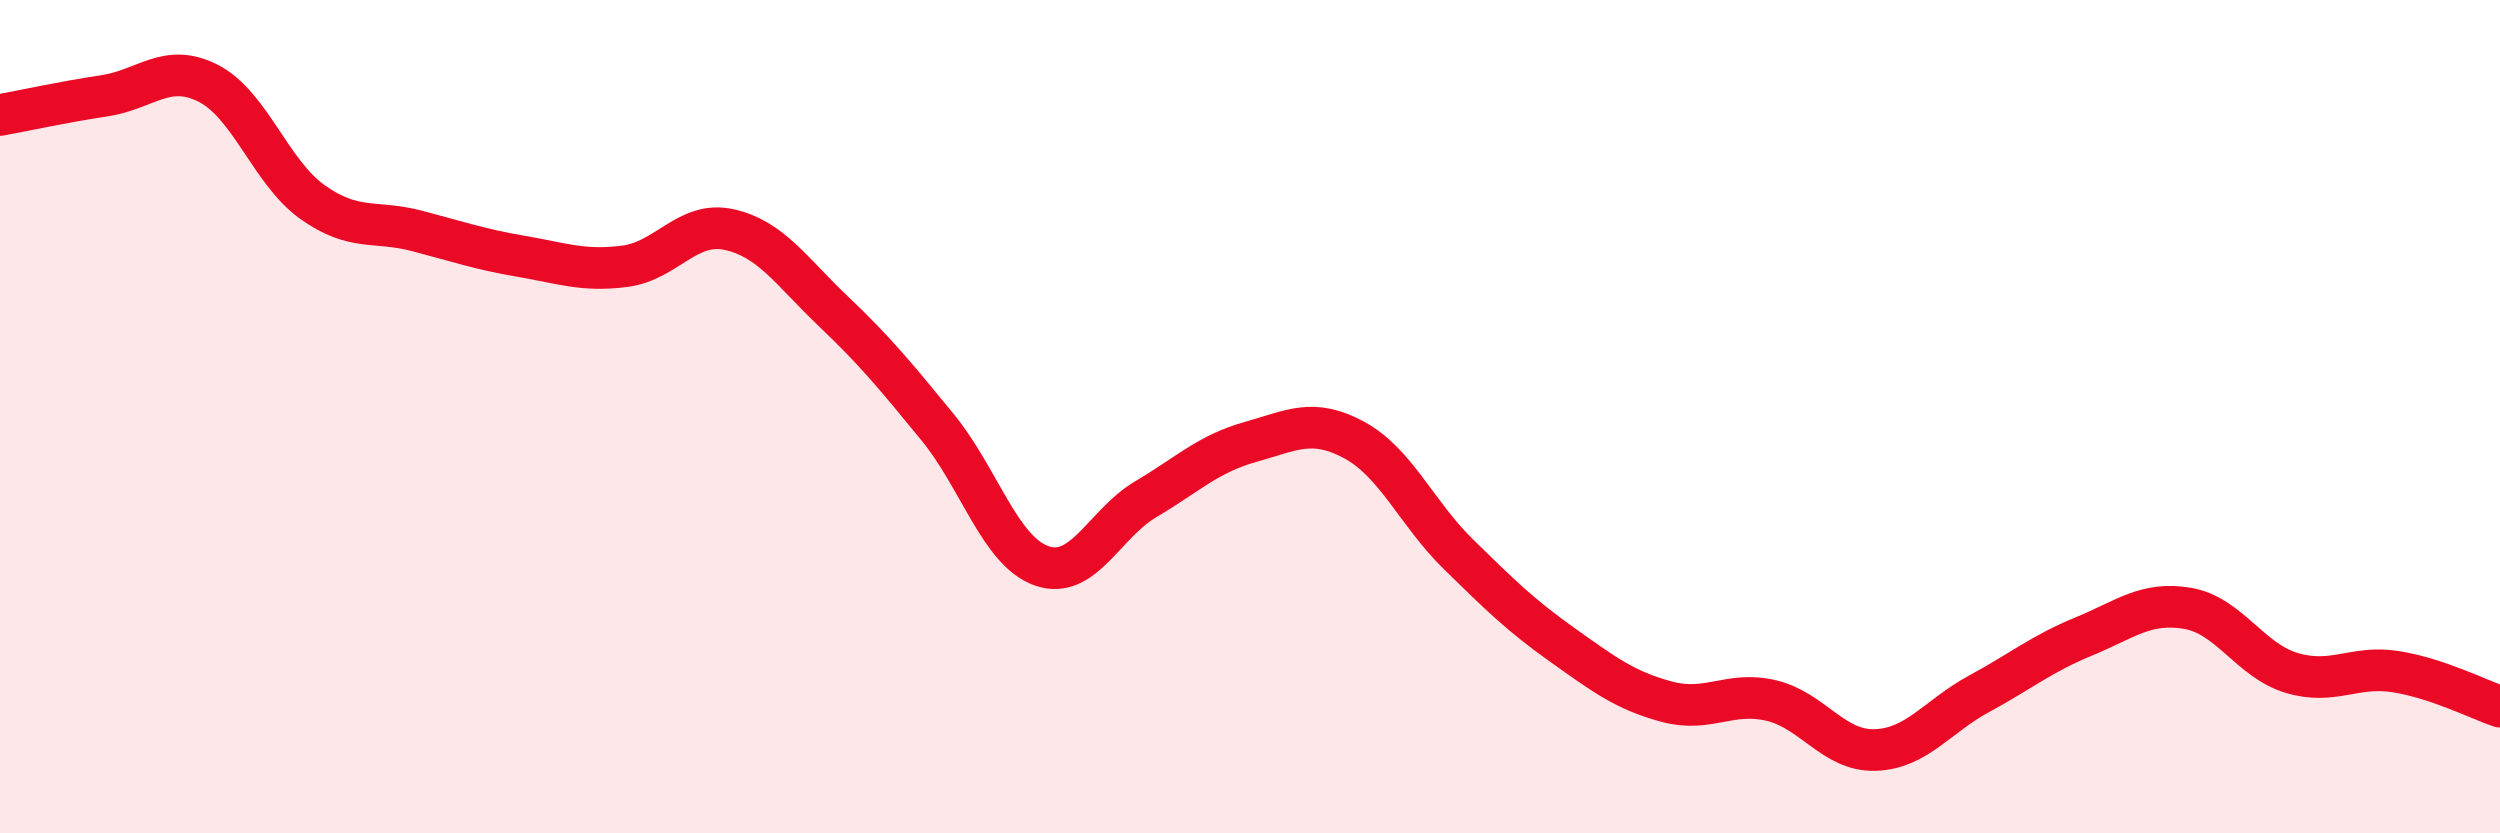
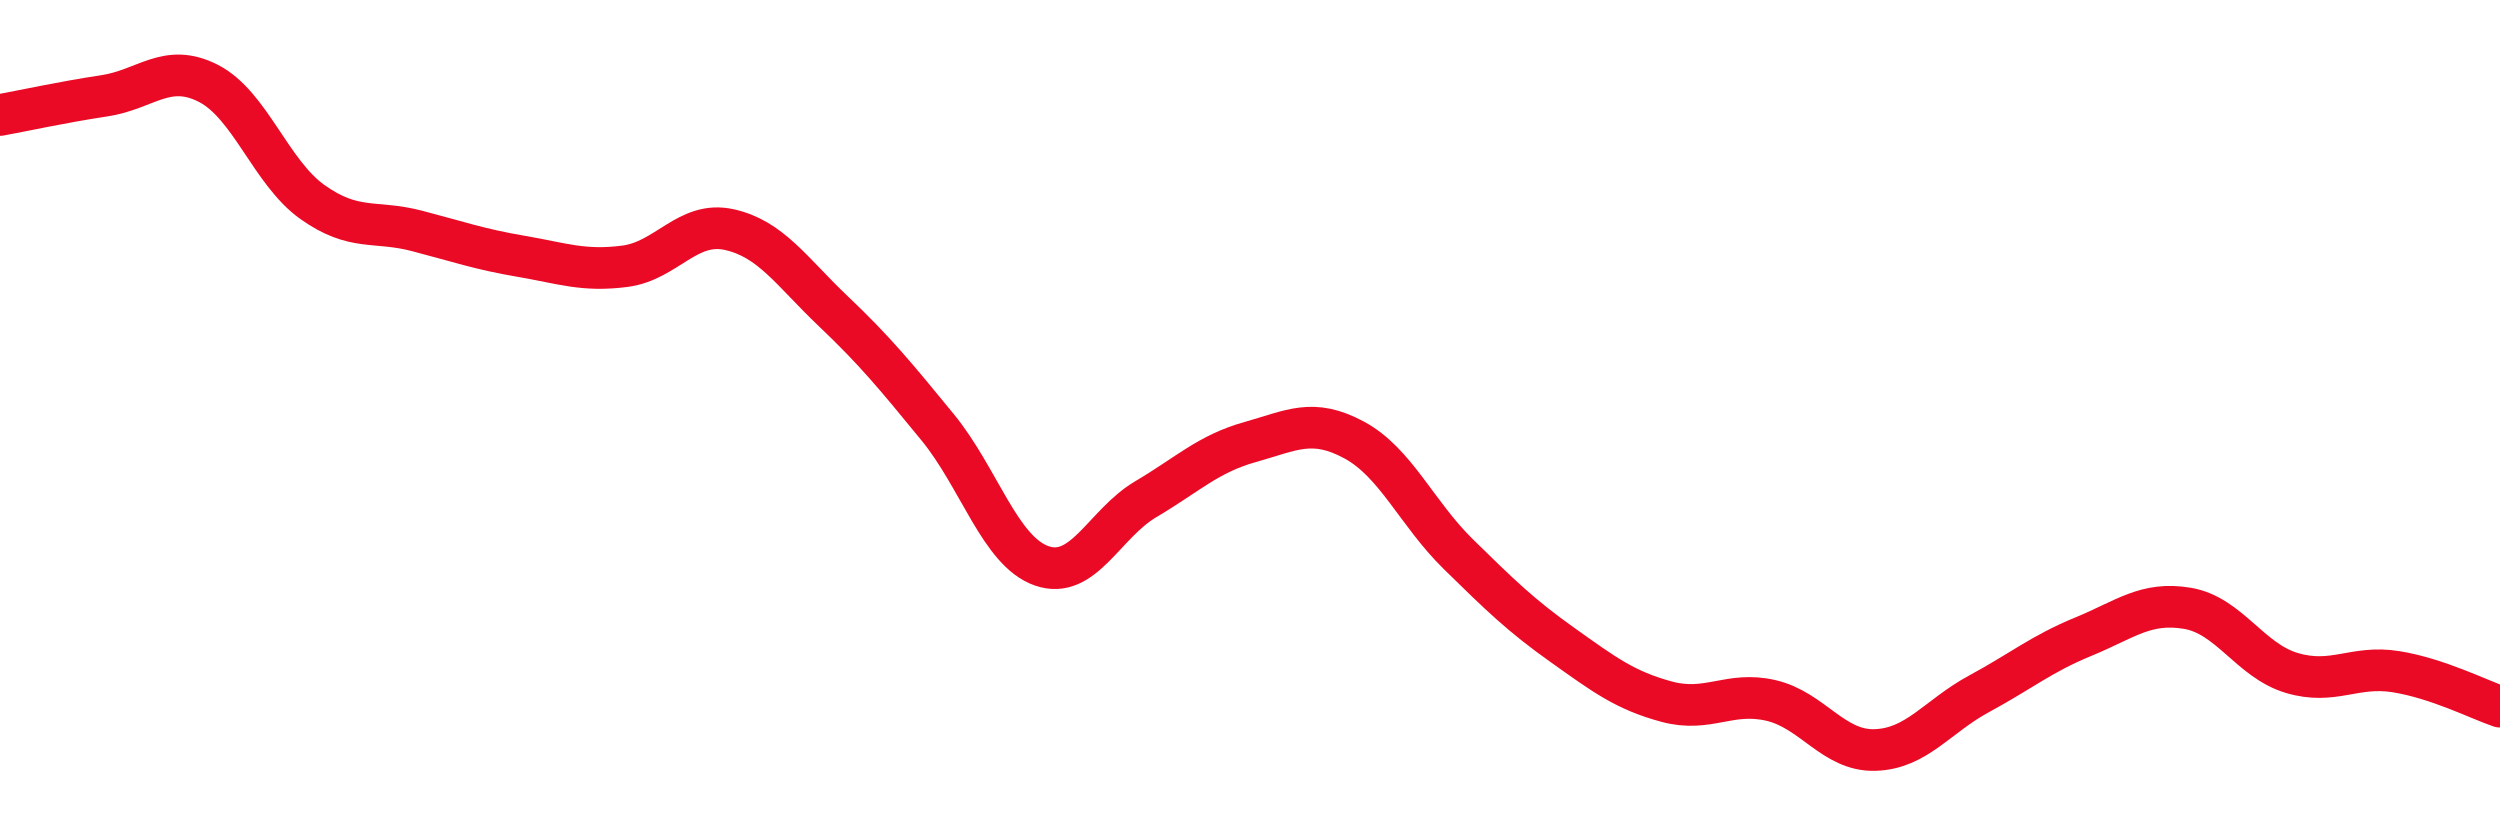
<svg xmlns="http://www.w3.org/2000/svg" width="60" height="20" viewBox="0 0 60 20">
-   <path d="M 0,2.76 C 0.5,2.67 1.5,2.45 2.5,2.3 C 3.5,2.15 4,1.49 5,2 C 6,2.51 6.5,4.14 7.5,4.85 C 8.5,5.56 9,5.28 10,5.54 C 11,5.8 11.5,5.98 12.5,6.15 C 13.5,6.32 14,6.52 15,6.39 C 16,6.26 16.5,5.29 17.5,5.51 C 18.5,5.73 19,6.52 20,7.47 C 21,8.42 21.5,9.03 22.5,10.25 C 23.5,11.47 24,13.23 25,13.58 C 26,13.93 26.5,12.57 27.5,11.98 C 28.5,11.39 29,10.89 30,10.61 C 31,10.33 31.5,10.02 32.5,10.56 C 33.5,11.1 34,12.32 35,13.3 C 36,14.28 36.5,14.77 37.5,15.48 C 38.5,16.19 39,16.57 40,16.84 C 41,17.11 41.5,16.58 42.5,16.81 C 43.5,17.04 44,18.03 45,18 C 46,17.97 46.5,17.19 47.5,16.65 C 48.5,16.11 49,15.69 50,15.28 C 51,14.87 51.5,14.43 52.5,14.6 C 53.5,14.77 54,15.85 55,16.15 C 56,16.45 56.5,15.96 57.5,16.12 C 58.5,16.28 59.5,16.79 60,16.96L60 20L0 20Z" fill="#EB0A25" opacity="0.1" stroke-linecap="round" stroke-linejoin="round" />
  <path d="M 0,2.76 C 0.5,2.67 1.5,2.45 2.5,2.3 C 3.5,2.15 4,1.49 5,2 C 6,2.51 6.5,4.14 7.5,4.85 C 8.5,5.56 9,5.28 10,5.54 C 11,5.8 11.5,5.98 12.5,6.15 C 13.5,6.32 14,6.52 15,6.39 C 16,6.26 16.5,5.29 17.5,5.51 C 18.5,5.73 19,6.52 20,7.47 C 21,8.42 21.5,9.03 22.5,10.25 C 23.5,11.47 24,13.23 25,13.58 C 26,13.93 26.5,12.57 27.5,11.98 C 28.5,11.39 29,10.89 30,10.61 C 31,10.33 31.5,10.02 32.5,10.56 C 33.5,11.1 34,12.32 35,13.3 C 36,14.28 36.5,14.77 37.5,15.48 C 38.5,16.19 39,16.57 40,16.84 C 41,17.11 41.5,16.58 42.5,16.81 C 43.5,17.04 44,18.03 45,18 C 46,17.97 46.5,17.19 47.5,16.65 C 48.5,16.11 49,15.69 50,15.28 C 51,14.87 51.5,14.43 52.5,14.6 C 53.5,14.77 54,15.85 55,16.15 C 56,16.45 56.5,15.96 57.5,16.12 C 58.5,16.28 59.5,16.79 60,16.96" stroke="#EB0A25" stroke-width="1" fill="none" stroke-linecap="round" stroke-linejoin="round" />
</svg>